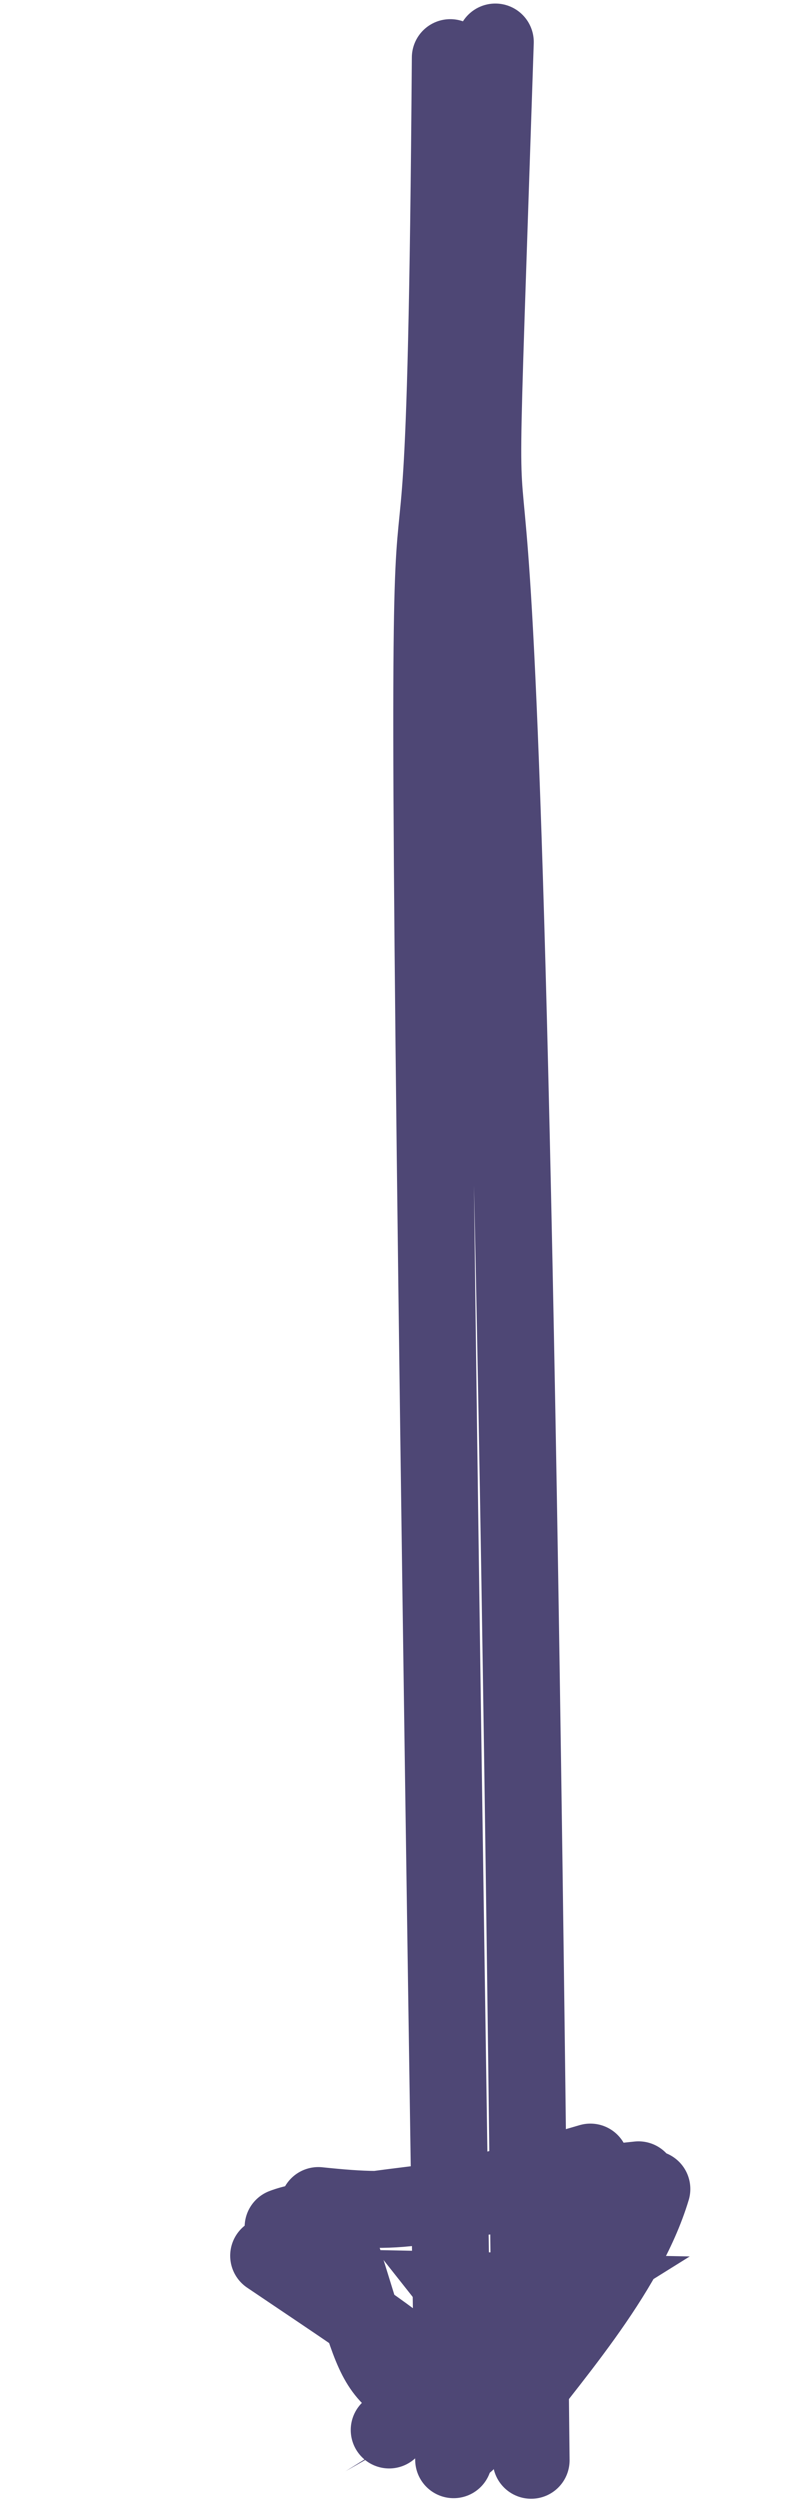
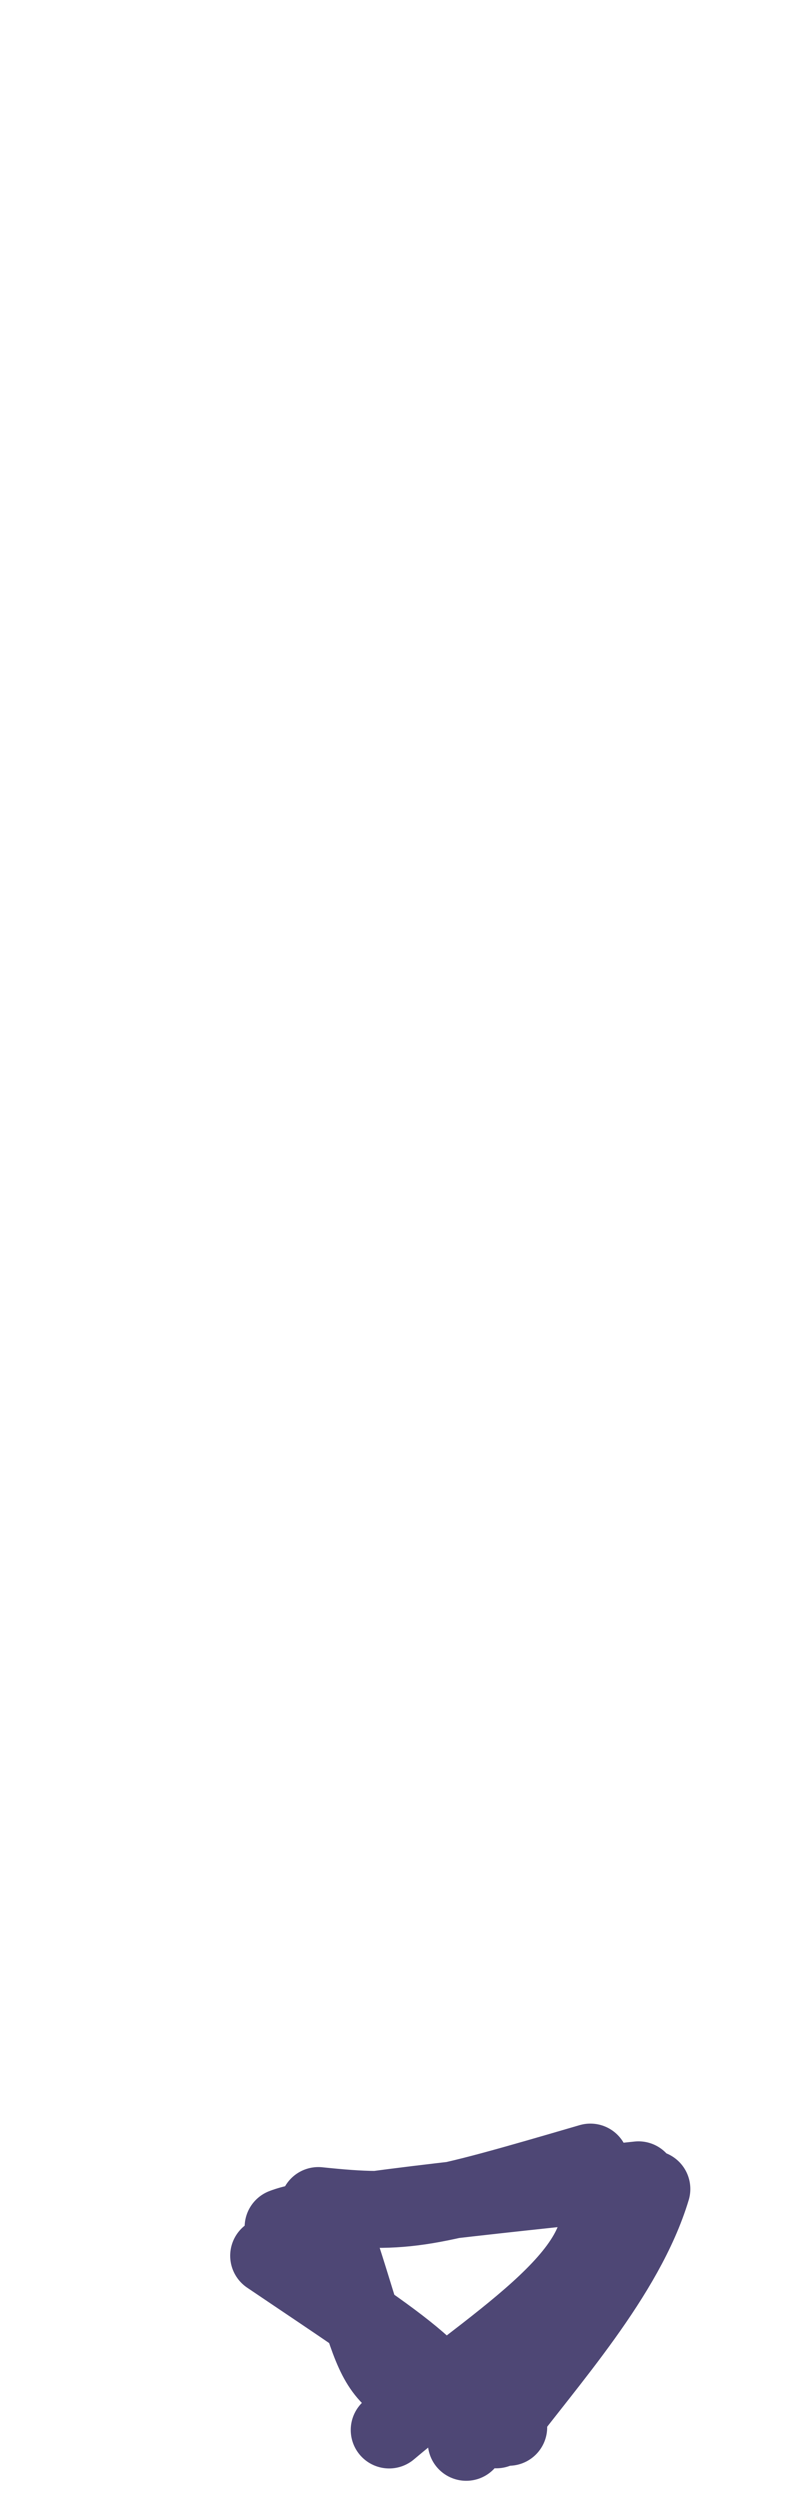
<svg xmlns="http://www.w3.org/2000/svg" width="21" height="65" viewBox="0 0 21 65" fill="none">
-   <path d="M12.89 1.092C12.032 27.049 13.055 -10.18 13.822 63.967M11.717 1.498C11.521 28.325 10.688 -9.15 11.804 63.952" stroke="#4E4775" stroke-width="2" stroke-linecap="round" />
-   <path fill-rule="evenodd" clip-rule="evenodd" d="M12.664 62.153L9.775 58.5L17.948 58.667L8.993 64.251" fill="#4E4775" />
  <path d="M13.239 63.109C9.531 61.892 10.037 62.179 8.902 58.667M12.132 63.5C11.968 61.867 10.67 61.137 6.99 58.649M8.284 57.343C10.609 57.585 11.089 57.461 15.363 56.213M7.366 57.902C8.31 57.532 12.608 57.105 16.615 56.674M15.549 57.118C16.033 59.141 12.761 60.951 10.127 63.179M16.964 56.913C16.286 59.165 14.236 61.409 12.916 63.175" stroke="#4E4775" stroke-width="2" stroke-linecap="round" />
</svg>